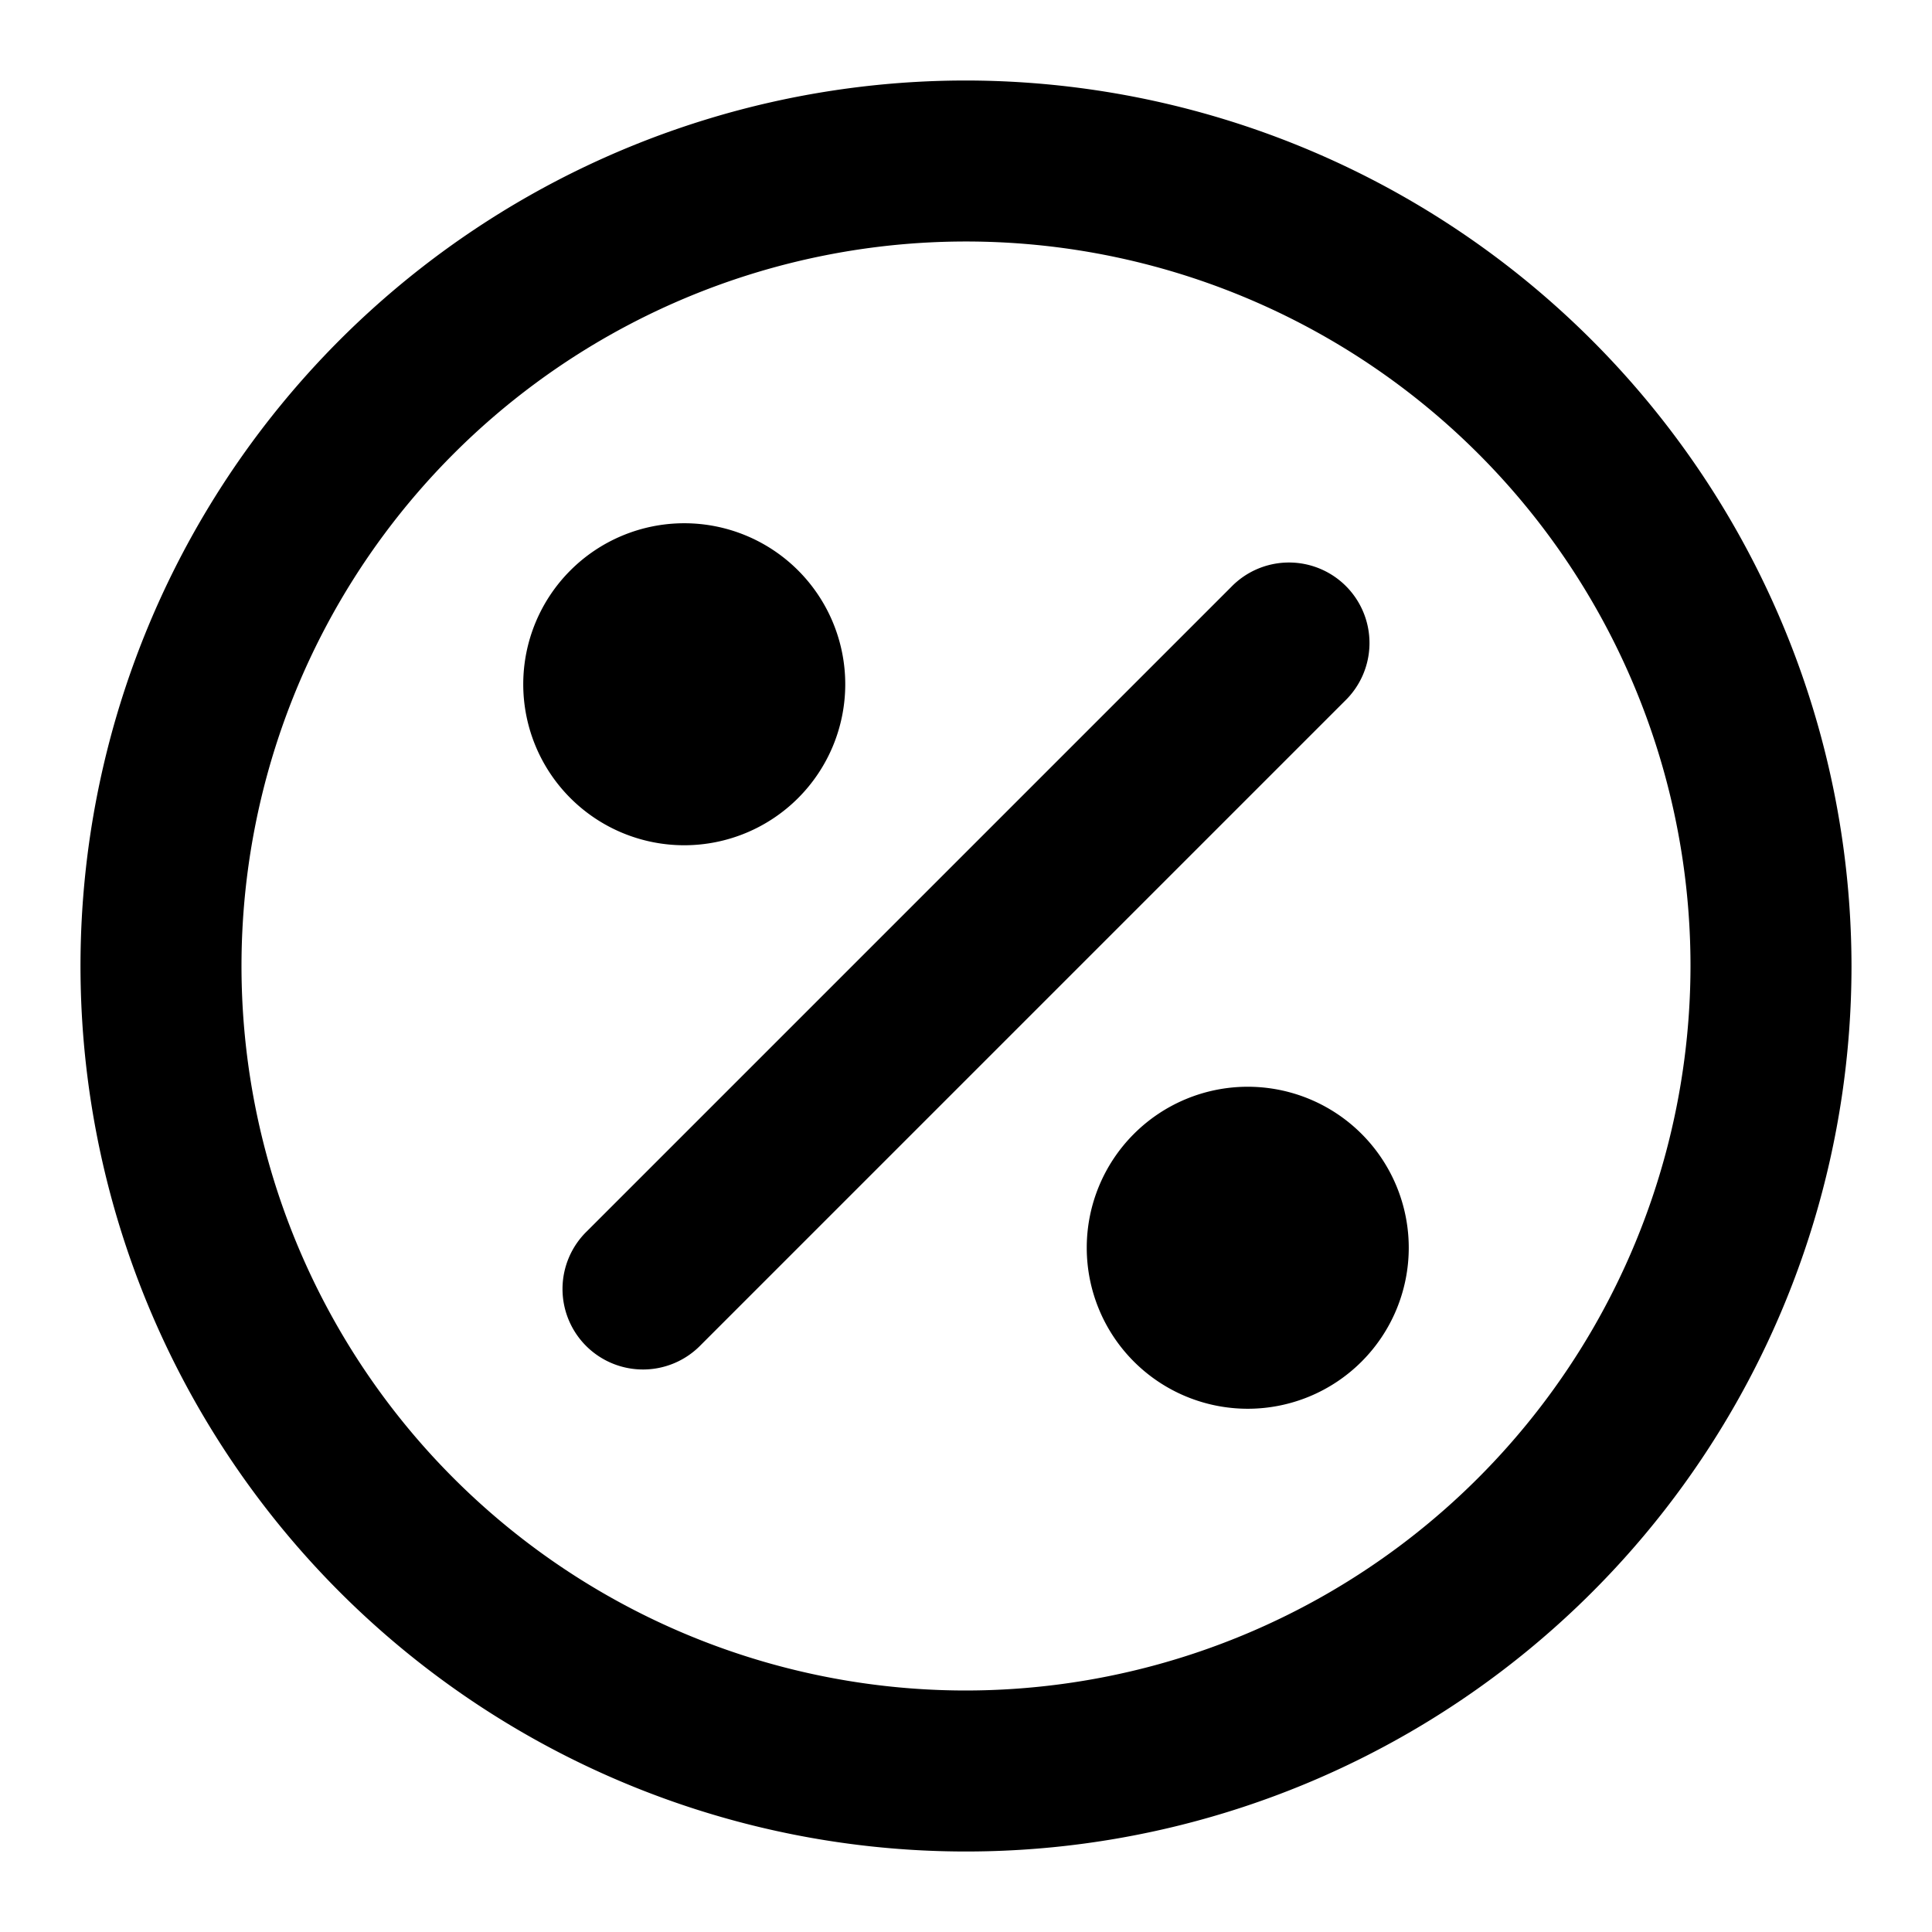
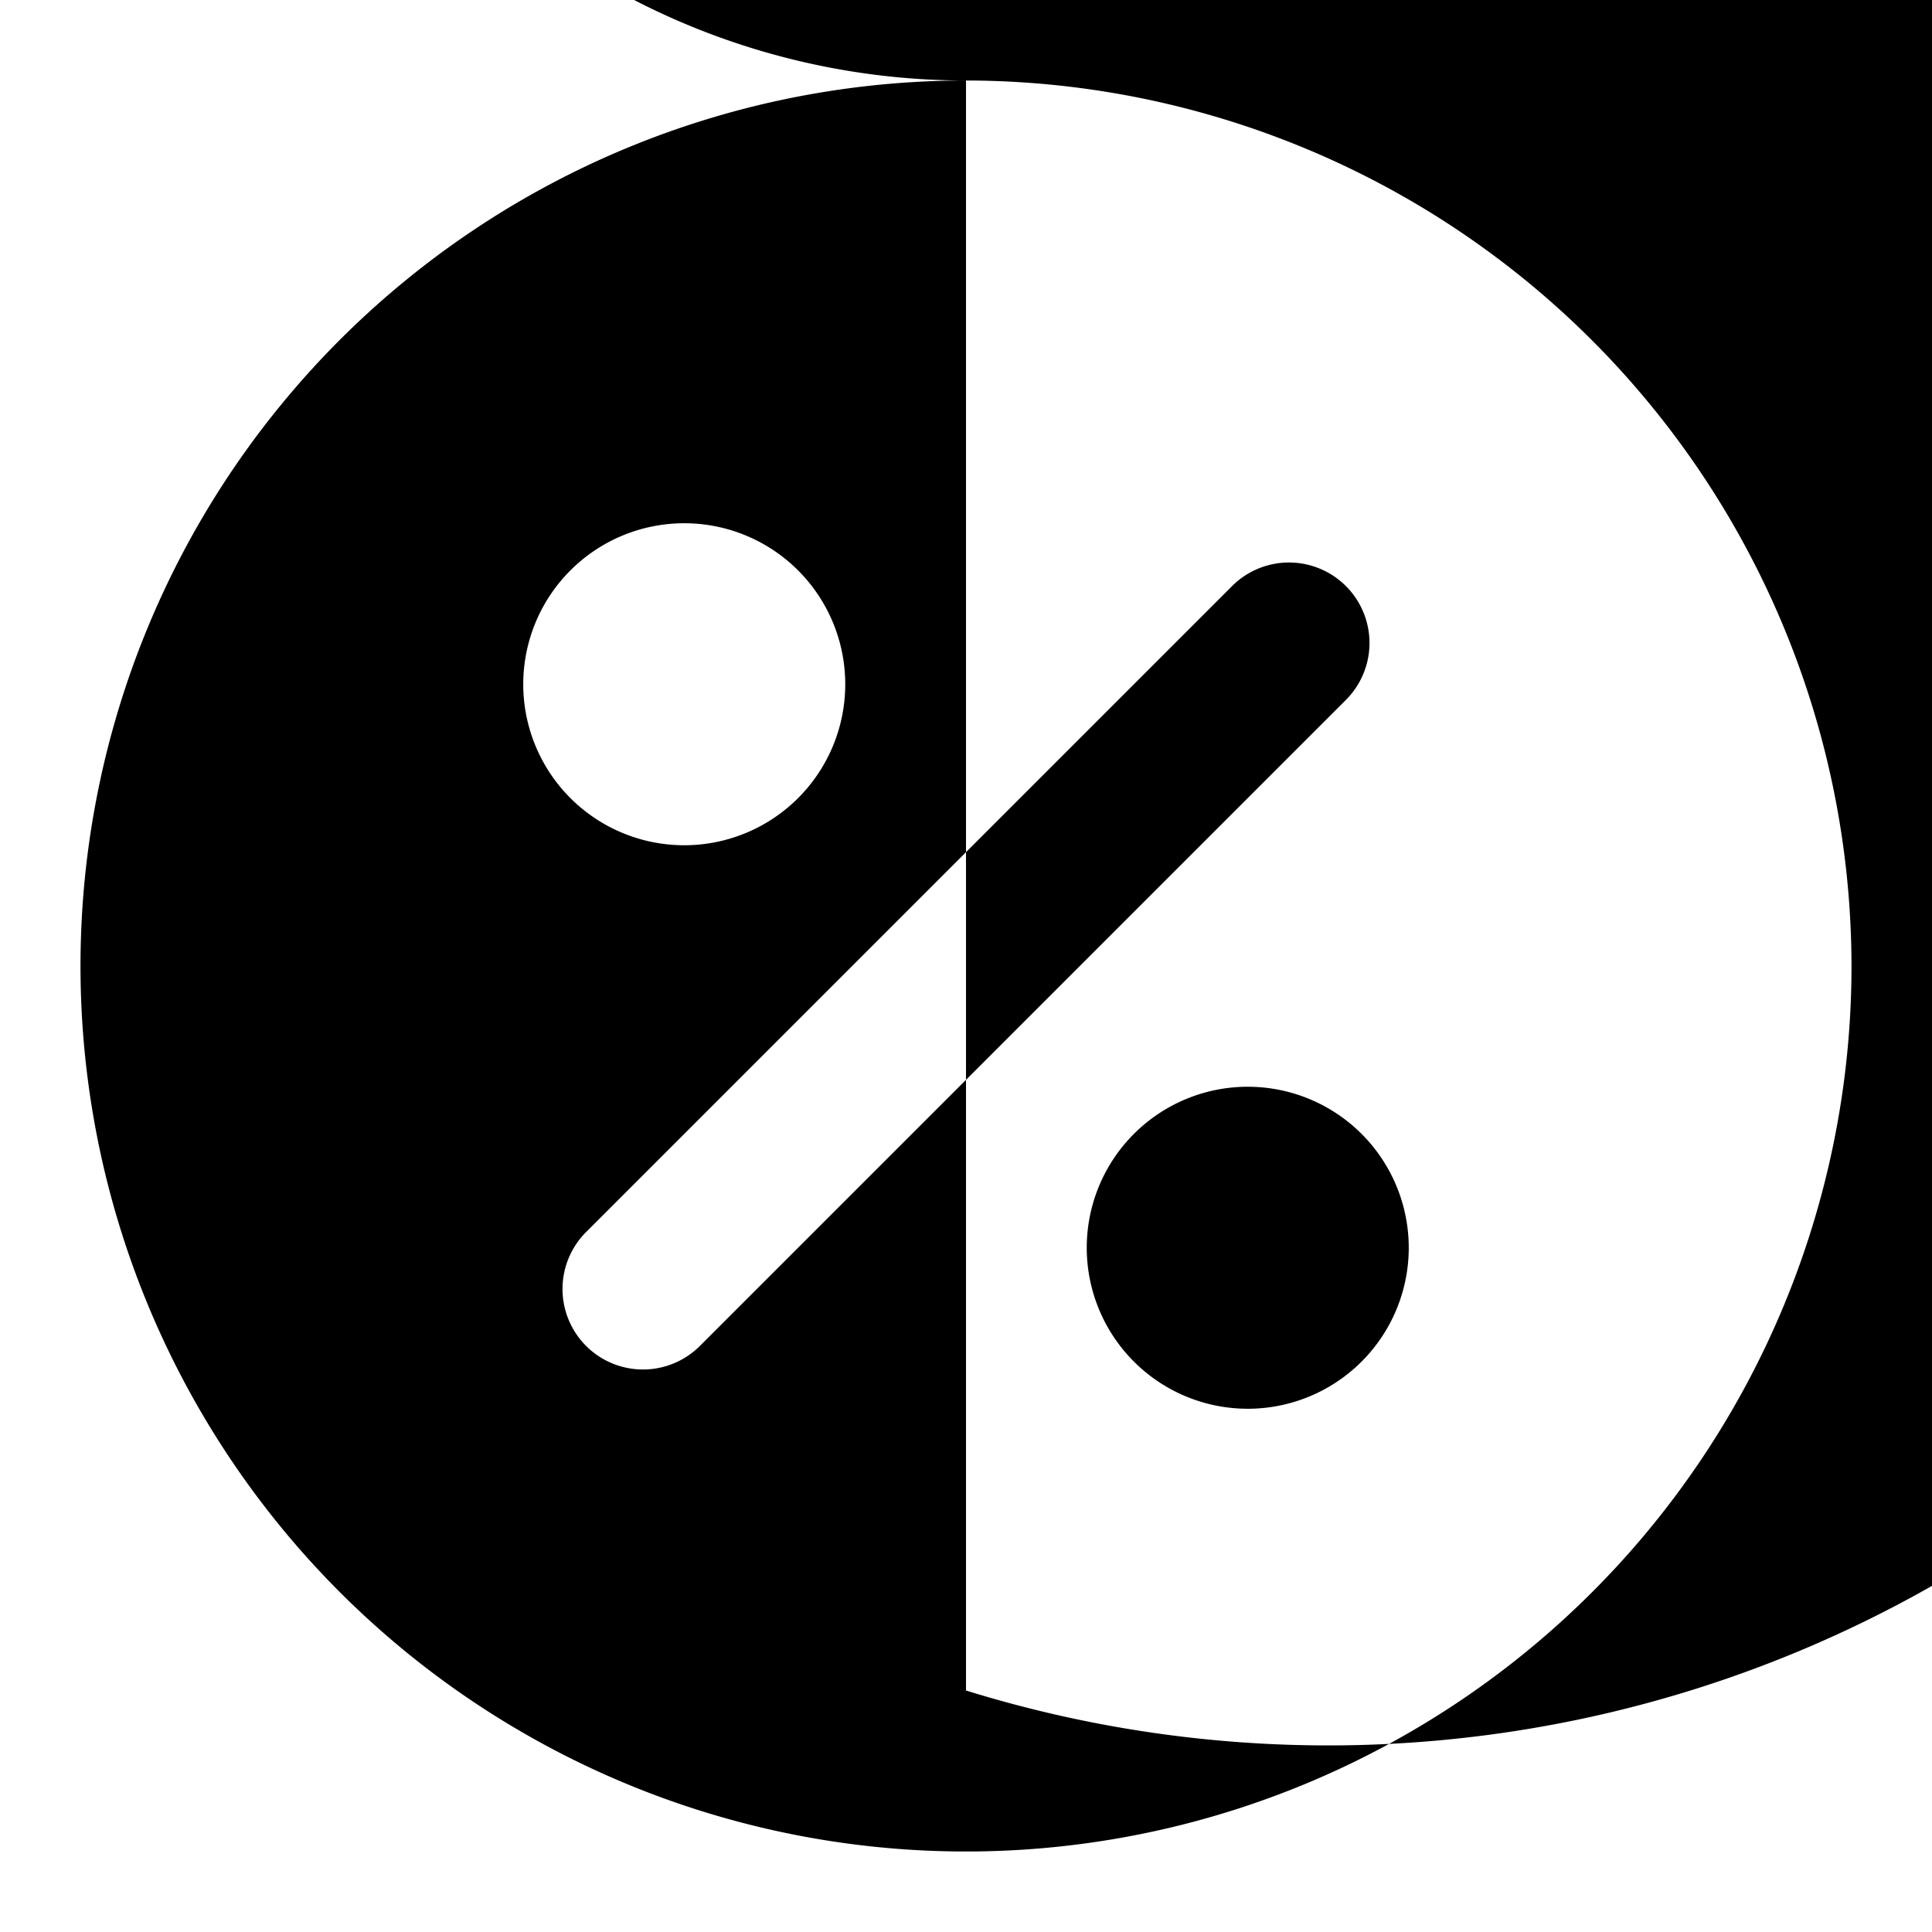
<svg xmlns="http://www.w3.org/2000/svg" fill="#000000" width="800px" height="800px" viewBox="0 0 24 24">
-   <path d="M12,1A11,11,0,1,0,23,12,11.013,11.013,0,0,0,12,1Zm0,20a9,9,0,1,1,9-9A9.01,9.01,0,0,1,12,21ZM16.707,8.707l-8,8a1,1,0,1,1-1.414-1.414l8-8a1,1,0,1,1,1.414,1.414ZM6.5,8.5a2,2,0,1,1,2,2A2,2,0,0,1,6.5,8.5Zm11,7a2,2,0,1,1-2-2A2,2,0,0,1,17.5,15.5Z" />
+   <path d="M12,1A11,11,0,1,0,23,12,11.013,11.013,0,0,0,12,1Za9,9,0,1,1,9-9A9.01,9.01,0,0,1,12,21ZM16.707,8.707l-8,8a1,1,0,1,1-1.414-1.414l8-8a1,1,0,1,1,1.414,1.414ZM6.5,8.5a2,2,0,1,1,2,2A2,2,0,0,1,6.5,8.5Zm11,7a2,2,0,1,1-2-2A2,2,0,0,1,17.5,15.5Z" />
</svg>